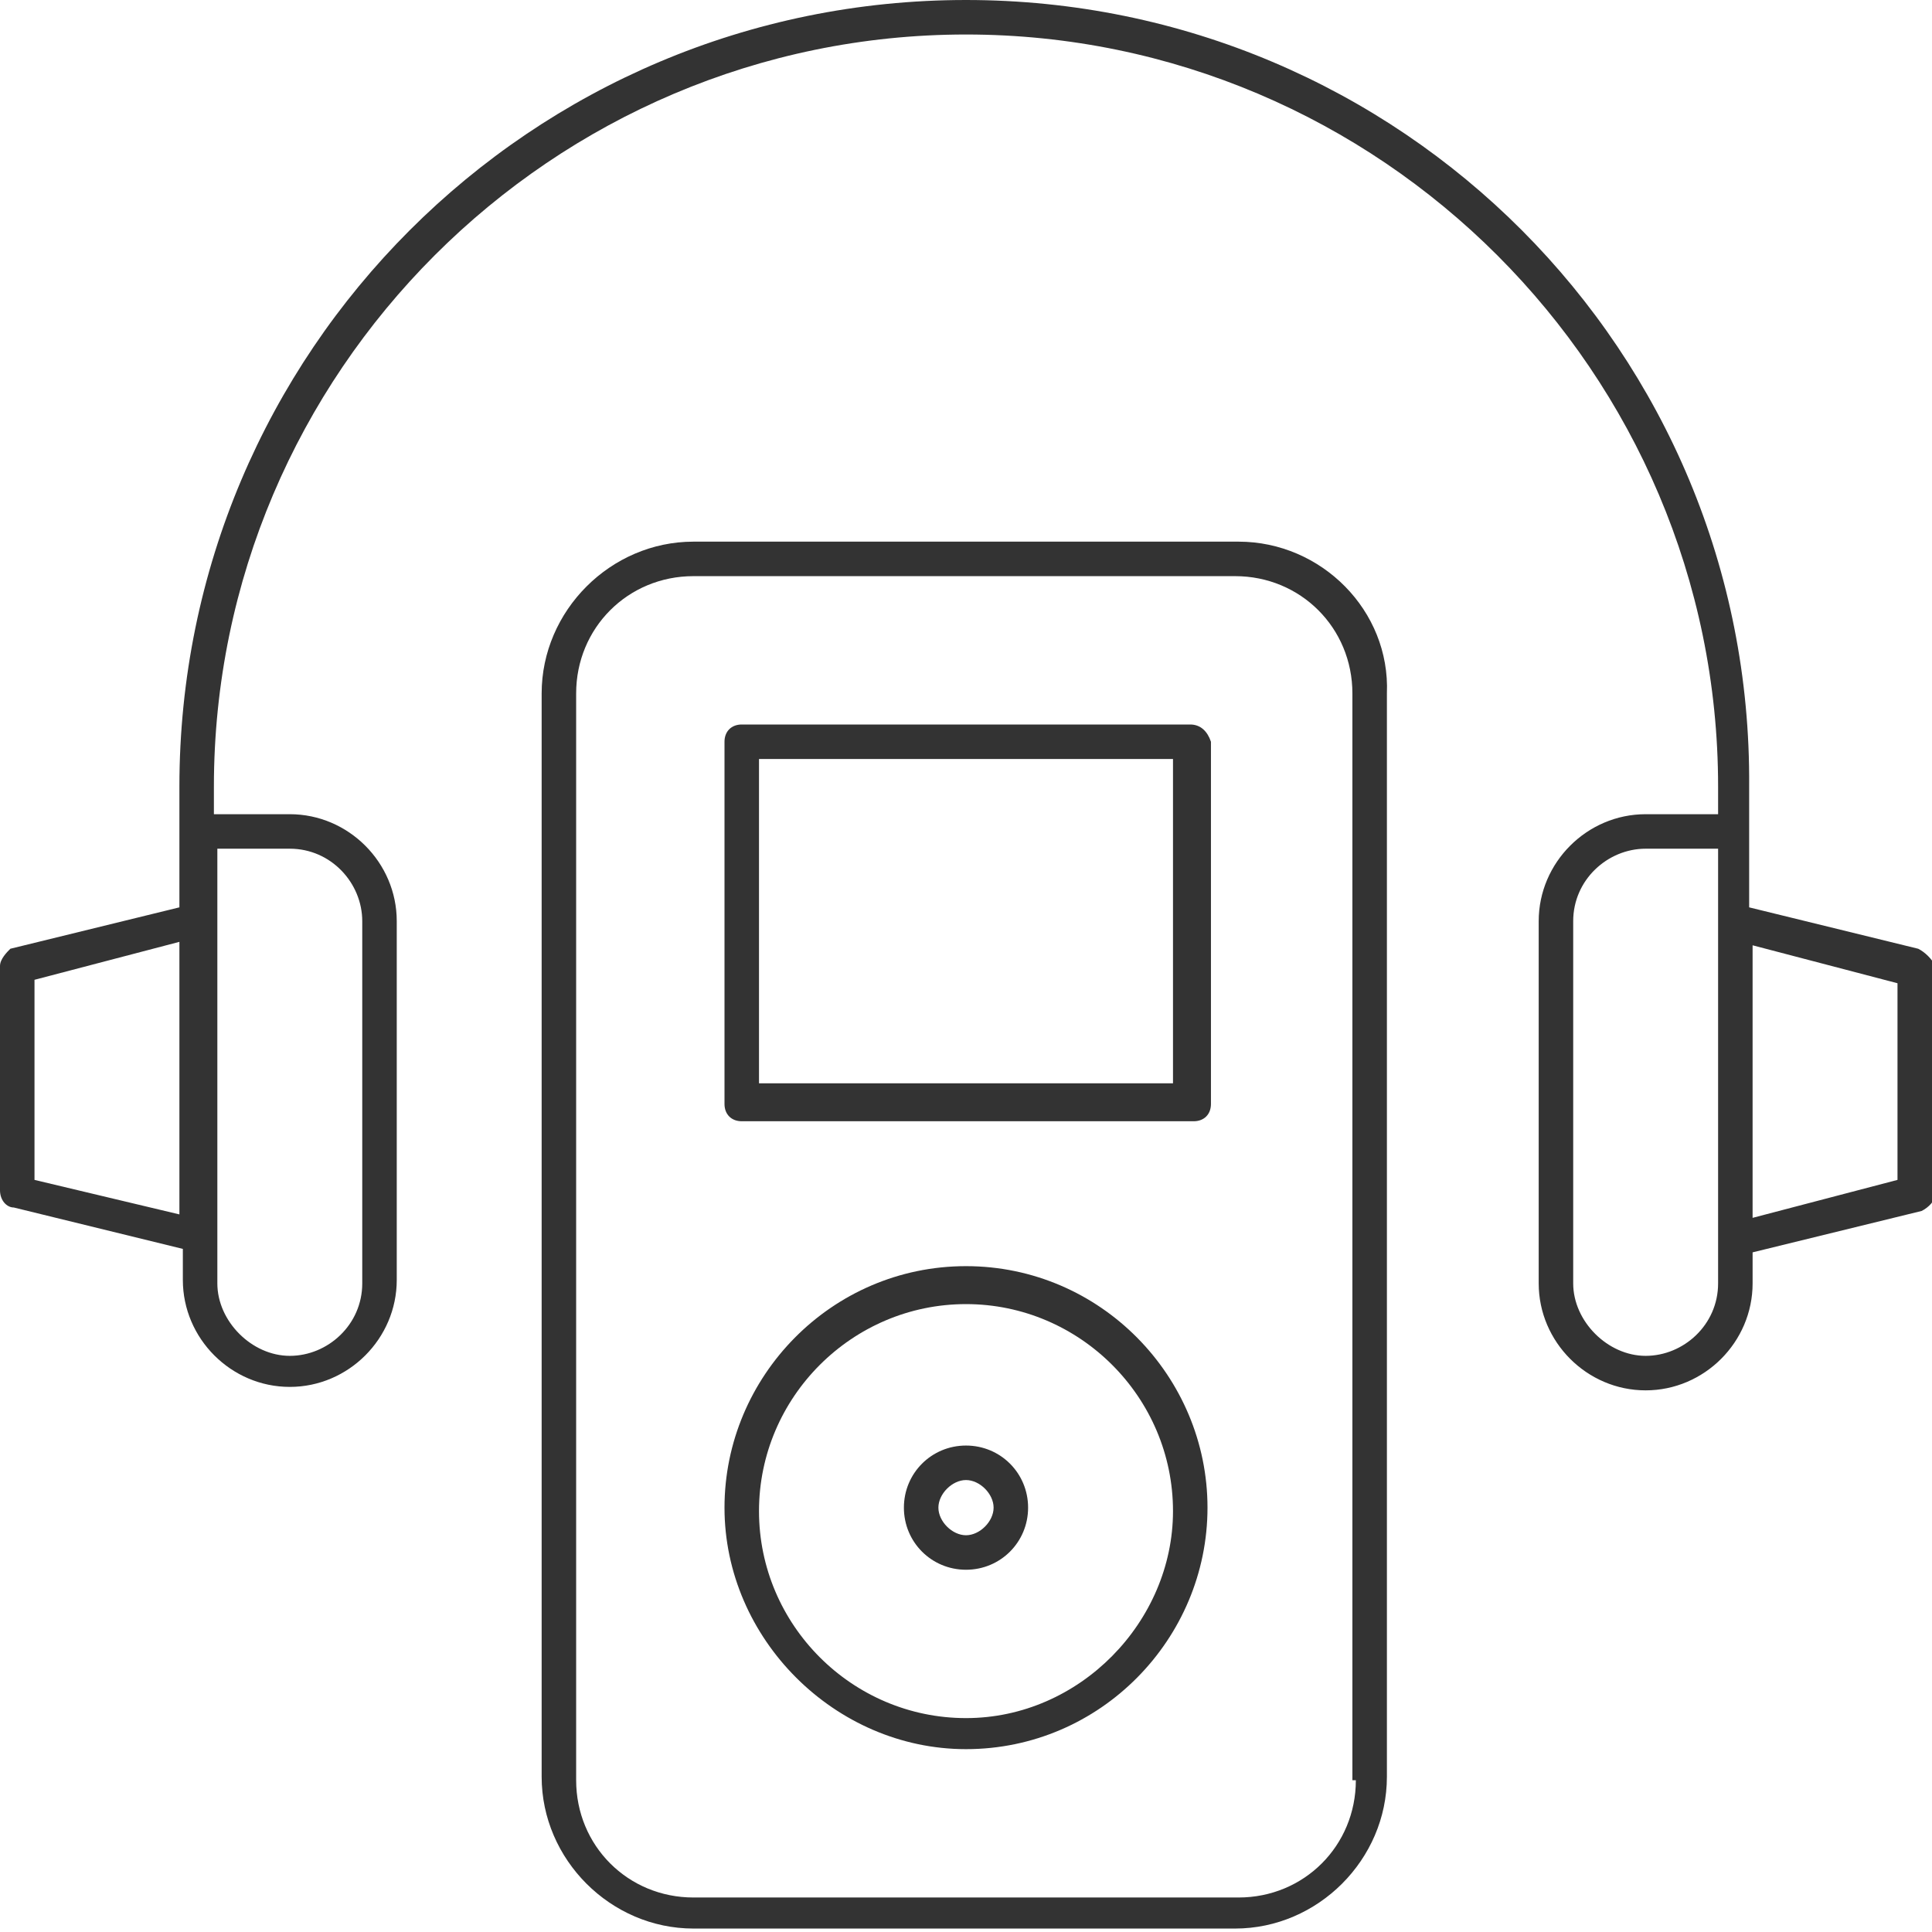
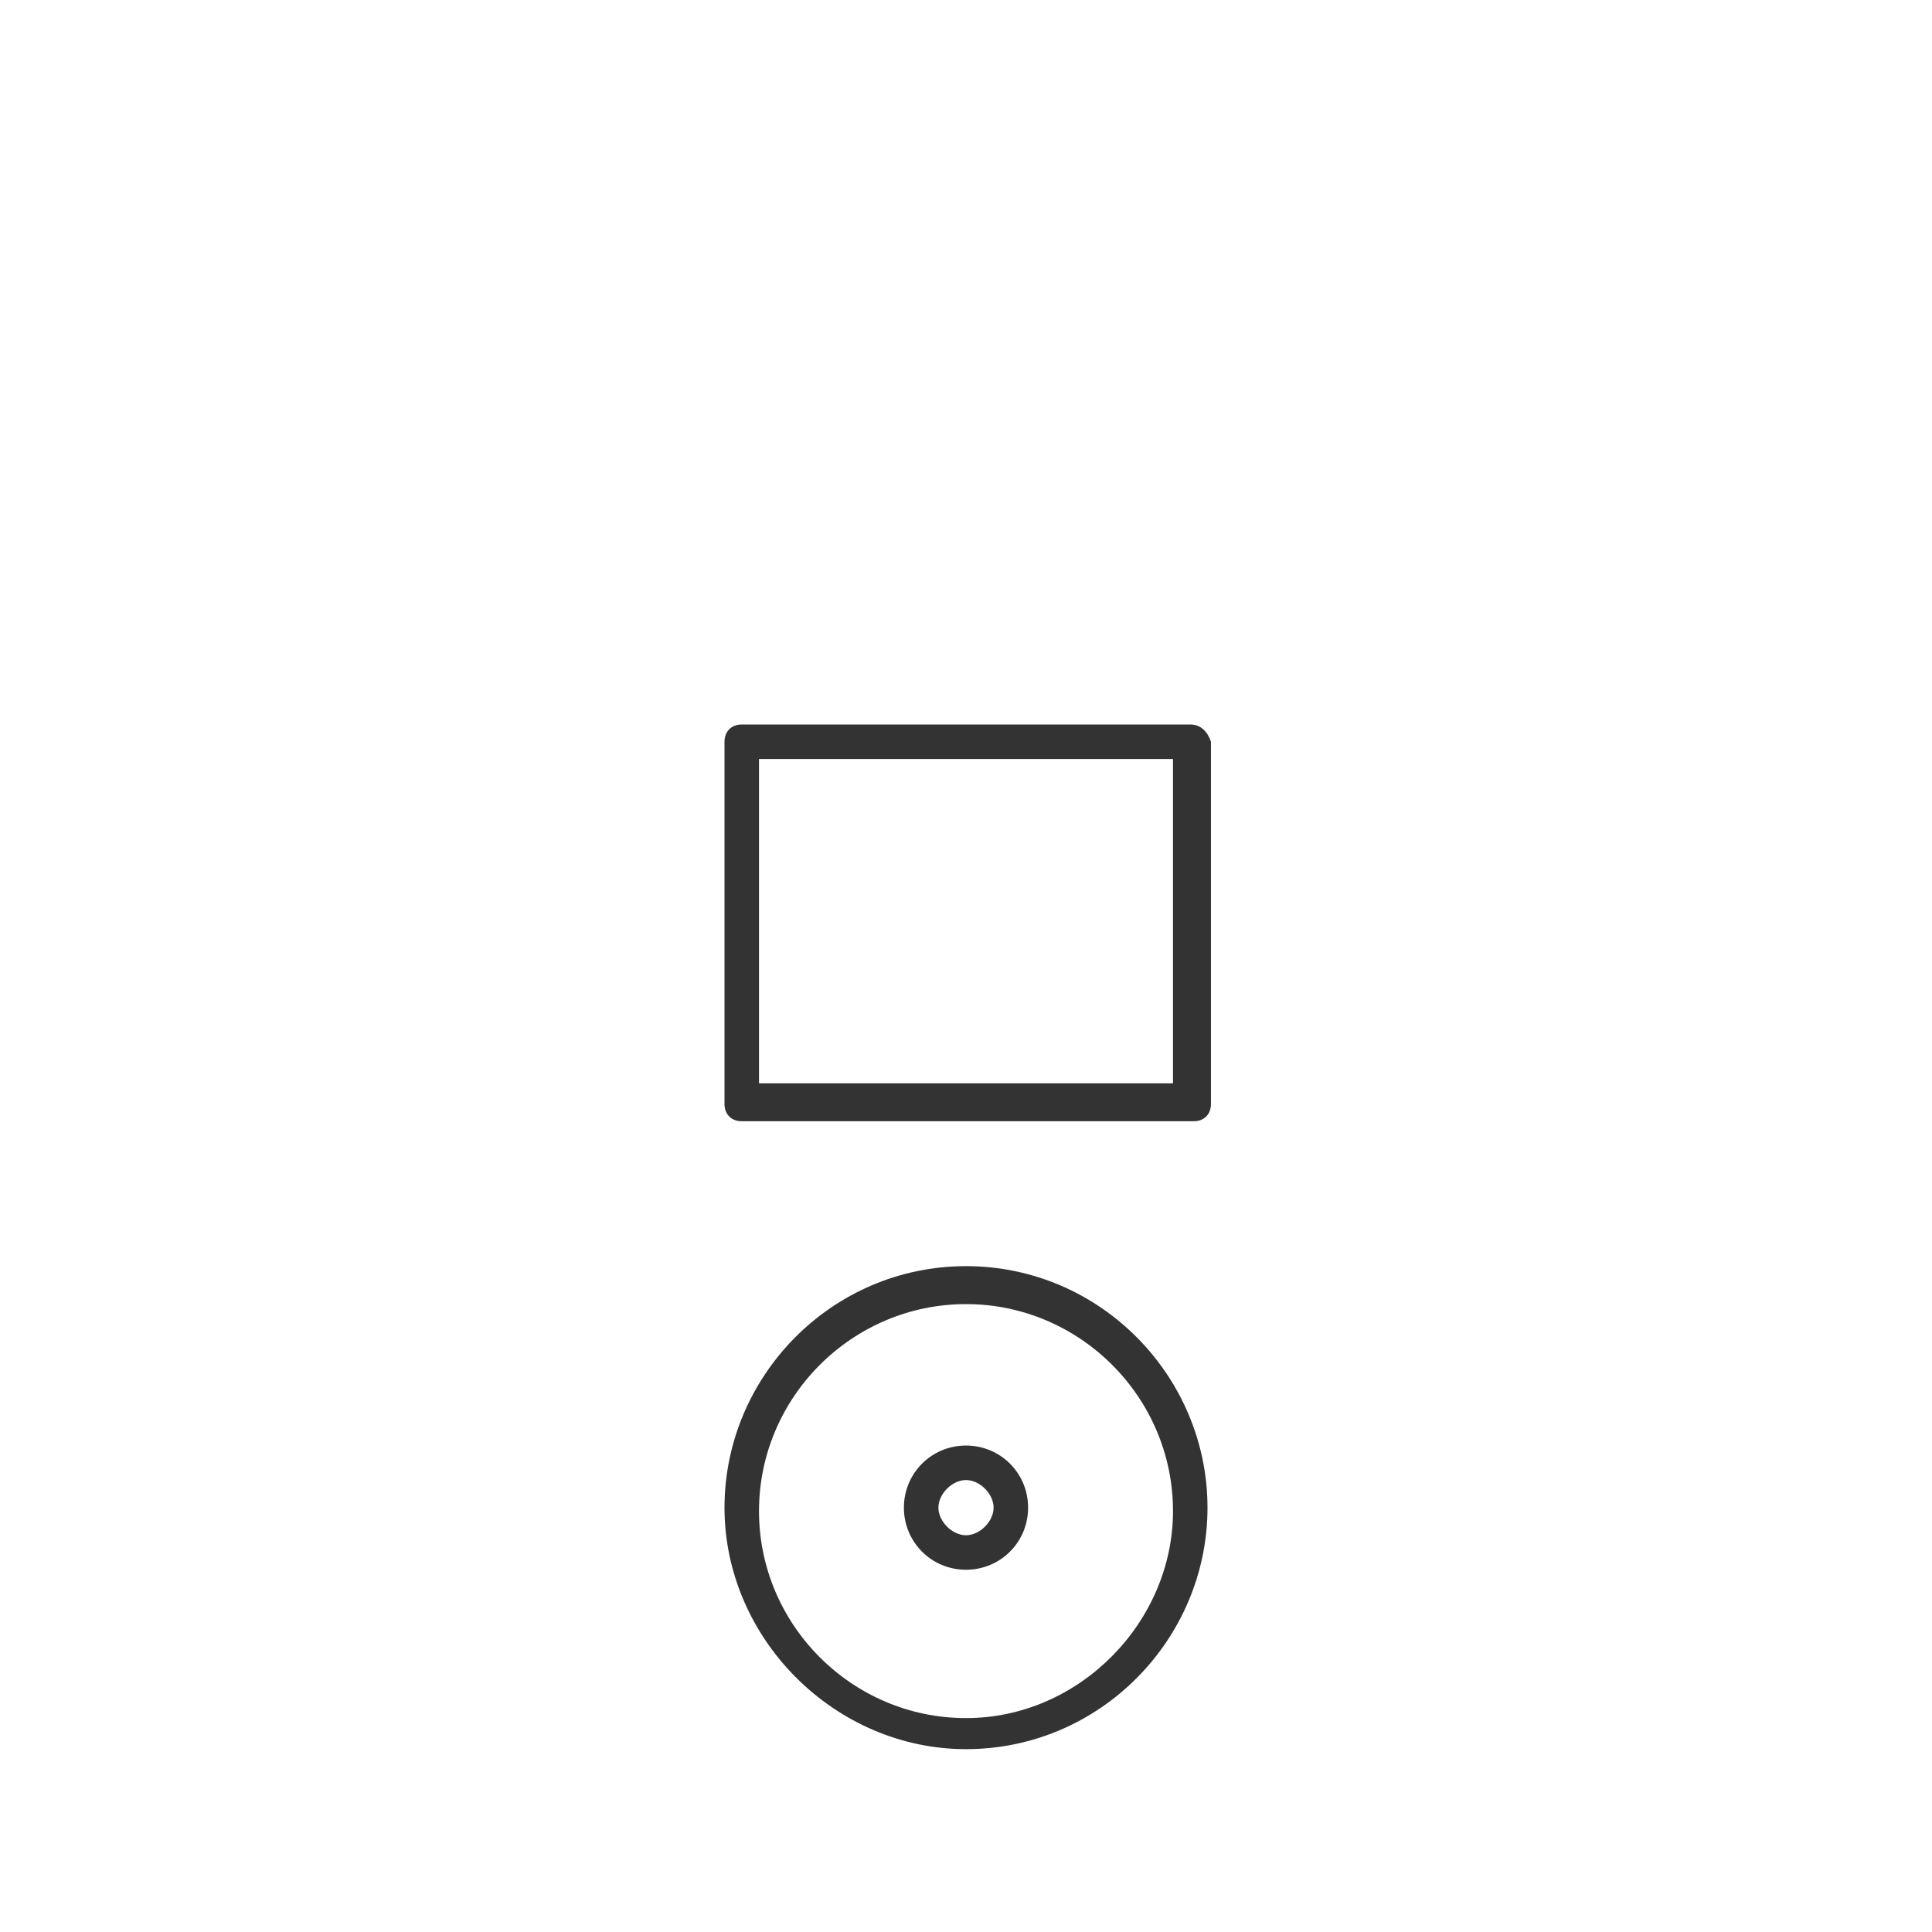
<svg xmlns="http://www.w3.org/2000/svg" version="1.1" id="Warstwa_1" x="0px" y="0px" viewBox="0 0 56 56" style="enable-background:new 0 0 56 56;" xml:space="preserve">
  <style type="text/css">
	.st0{fill:#333333;}
</style>
  <g>
-     <path class="st0" d="M35.9,15.7H20.1c-2.4,0-4.4,2-4.4,4.4v31.4c0,2.4,2,4.4,4.4,4.4h15.7c2.4,0,4.4-2,4.4-4.4V20.1   C40.3,17.7,38.3,15.7,35.9,15.7z M39.3,51.6c0,1.9-1.5,3.4-3.4,3.4H20.1c-1.9,0-3.4-1.5-3.4-3.4V20.1c0-1.9,1.5-3.4,3.4-3.4h15.7   c1.9,0,3.4,1.5,3.4,3.4V51.6z" />
    <path class="st0" d="M34.5,21H21.5c-0.3,0-0.5,0.2-0.5,0.5v10.5c0,0.3,0.2,0.5,0.5,0.5h13.1c0.3,0,0.5-0.2,0.5-0.5V21.5   C35,21.2,34.8,21,34.5,21z M34,31.4H22V22H34V31.4z" />
-     <path class="st0" d="M55.6,27.5l-4.9-1.2v-3.5C50.8,10.2,40.6,0,28,0S5.2,10.2,5.2,22.8v3.5l-4.9,1.2C0.2,27.6,0,27.8,0,28v6.5   C0,34.8,0.2,35,0.4,35l4.9,1.2v0.9c0,1.7,1.4,3.1,3.1,3.1s3.1-1.4,3.1-3.1V26.7c0-1.7-1.4-3.1-3.1-3.1H6.2v-0.8C6.2,10.8,16,1,28,1   c12,0,21.8,9.8,21.8,21.8v0.8h-2.1c-1.7,0-3.1,1.4-3.1,3.1v10.5c0,1.7,1.4,3.1,3.1,3.1s3.1-1.4,3.1-3.1v-0.9l4.9-1.2   c0.2-0.1,0.4-0.3,0.4-0.5V28C56,27.8,55.8,27.6,55.6,27.5z M1,34.2v-5.8l4.2-1.1v7.9L1,34.2z M8.4,24.6c1.2,0,2.1,1,2.1,2.1v10.5   c0,1.2-1,2.1-2.1,2.1s-2.1-1-2.1-2.1v-1.3v-9.2v-2.1H8.4z M49.8,37.2c0,1.2-1,2.1-2.1,2.1s-2.1-1-2.1-2.1V26.7c0-1.2,1-2.1,2.1-2.1   h2.1v2.1v9.2V37.2z M55,34.2l-4.2,1.1v-7.9l4.2,1.1V34.2z" />
    <path class="st0" d="M28,36.7c-3.9,0-7,3.2-7,7s3.2,7,7,7c3.9,0,7-3.2,7-7S31.9,36.7,28,36.7z M28,49.8c-3.3,0-6-2.7-6-6   c0-3.3,2.7-6,6-6s6,2.7,6,6C34,47,31.3,49.8,28,49.8z" />
    <path class="st0" d="M28,41.9c-1,0-1.8,0.8-1.8,1.8s0.8,1.8,1.8,1.8c1,0,1.8-0.8,1.8-1.8S29,41.9,28,41.9z M28,44.5   c-0.4,0-0.8-0.4-0.8-0.8s0.4-0.8,0.8-0.8s0.8,0.4,0.8,0.8S28.4,44.5,28,44.5z" />
  </g>
</svg>